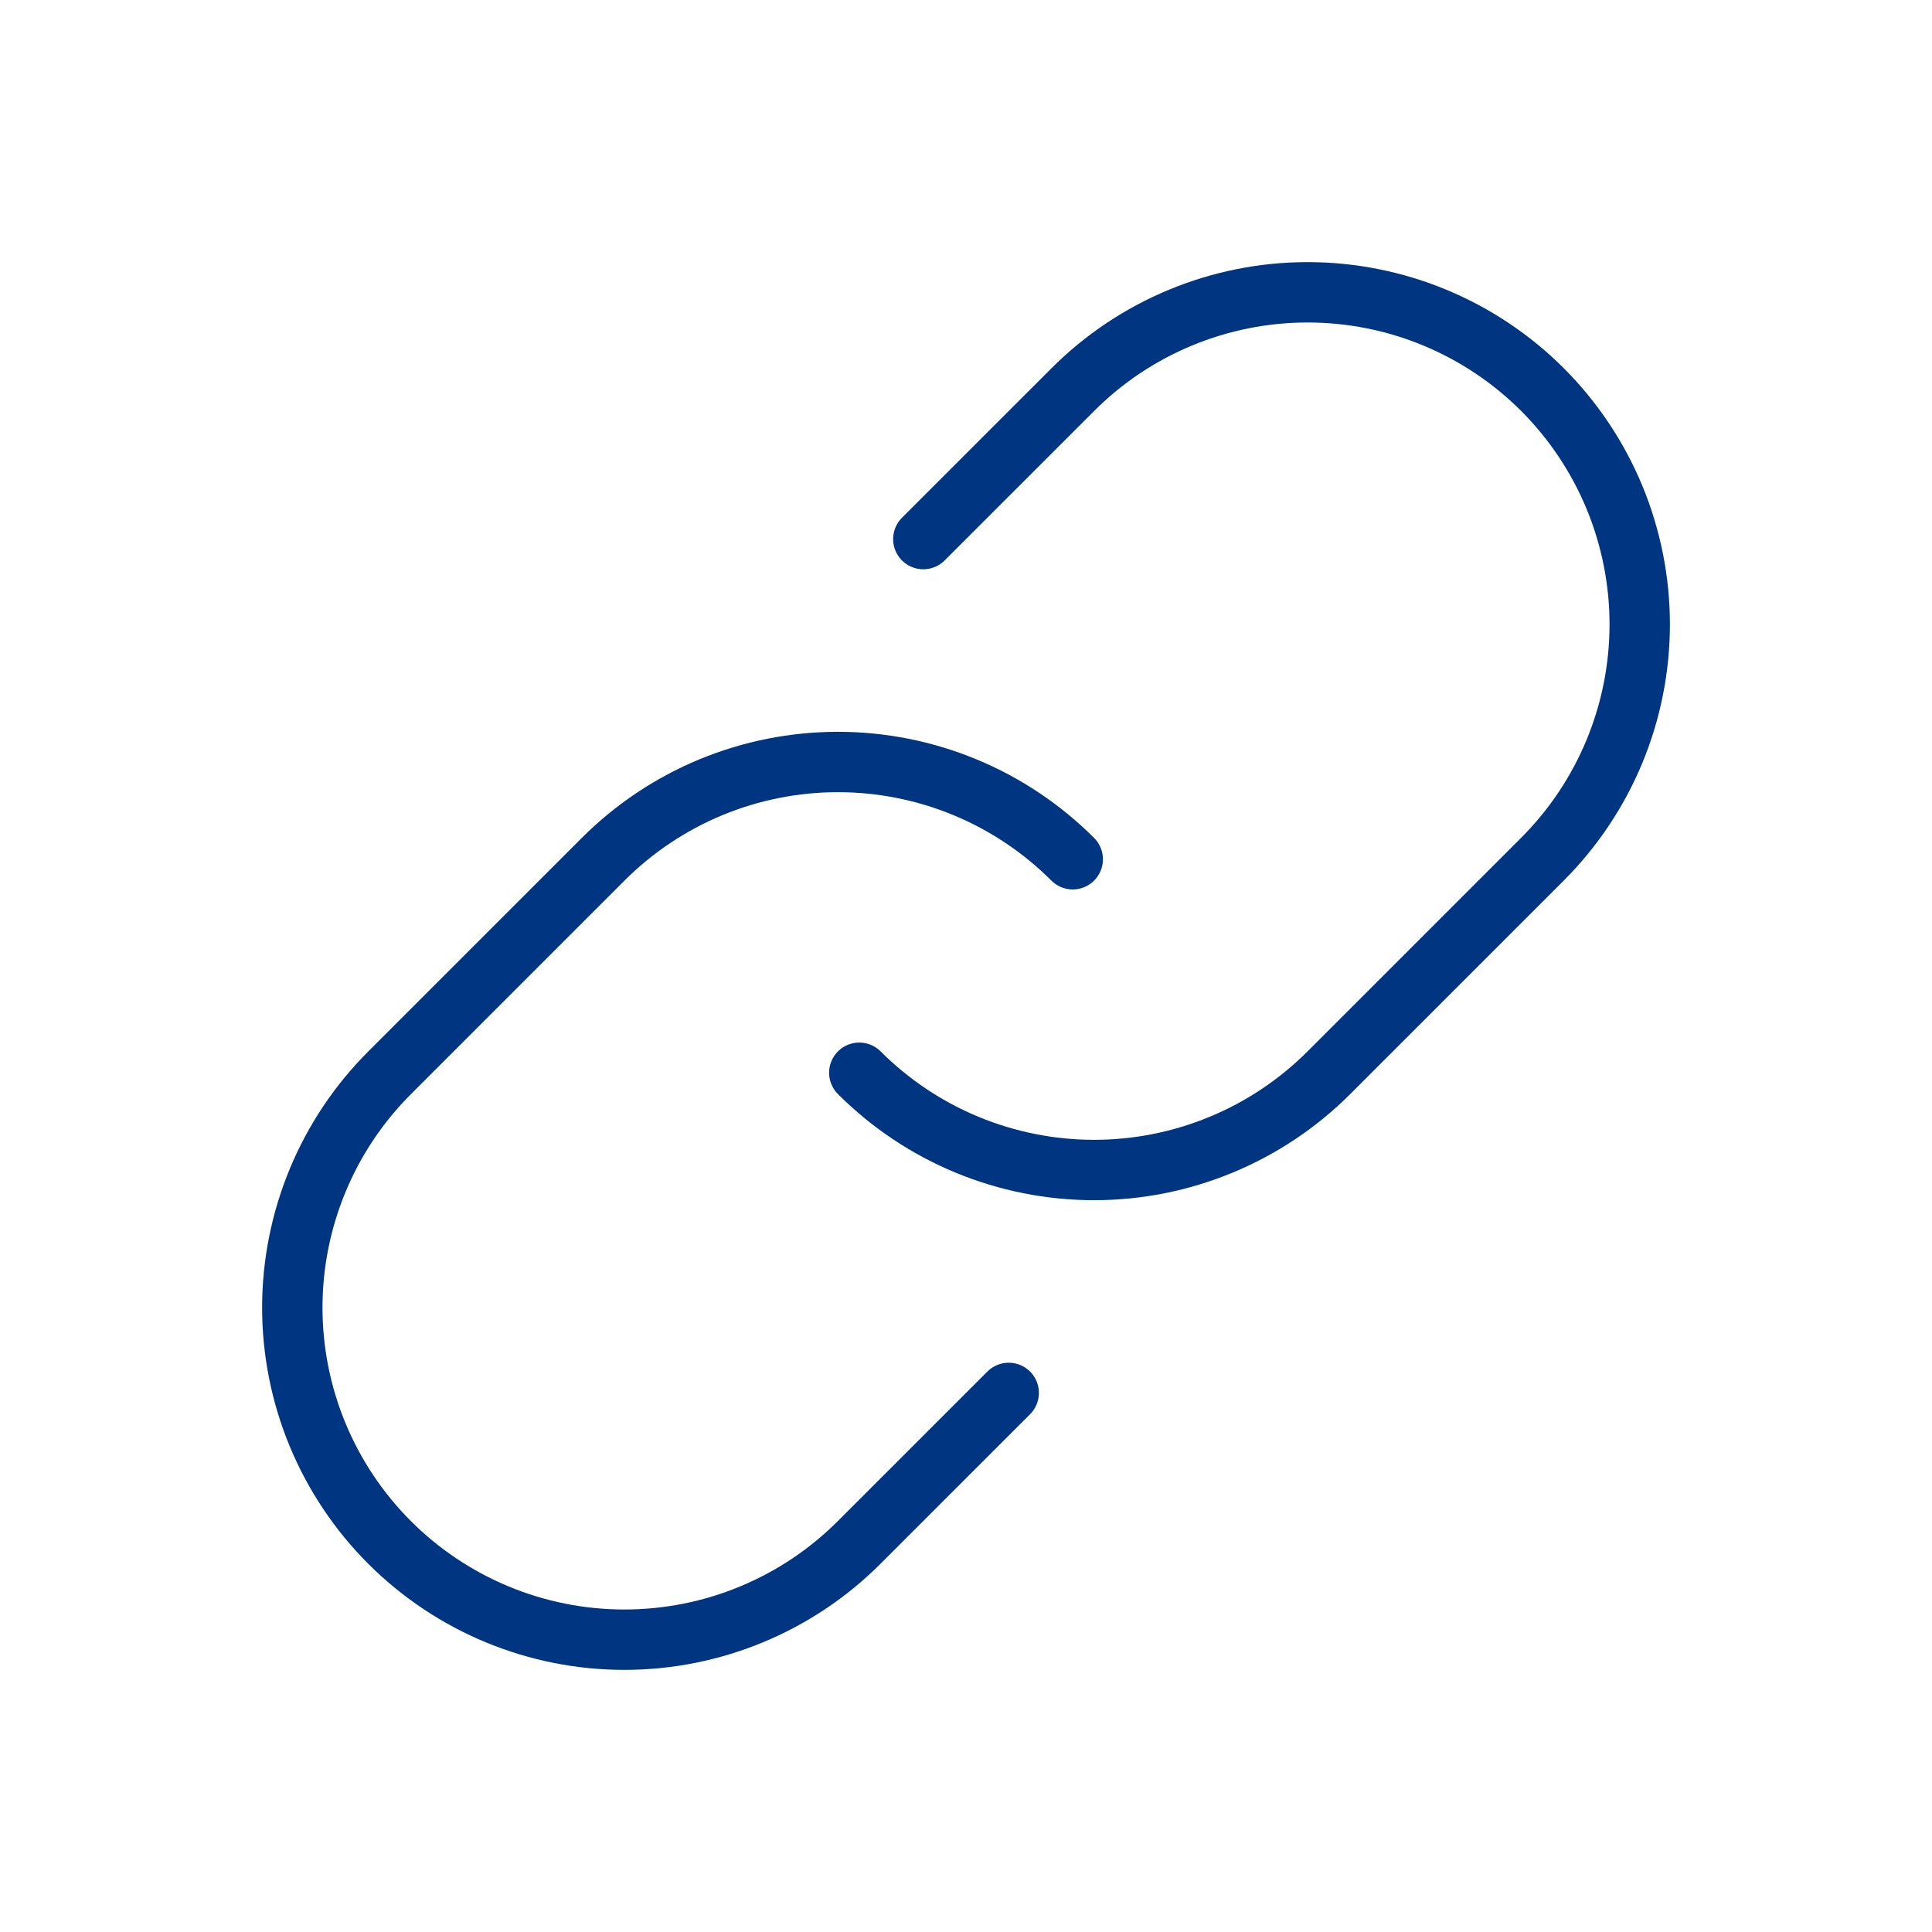
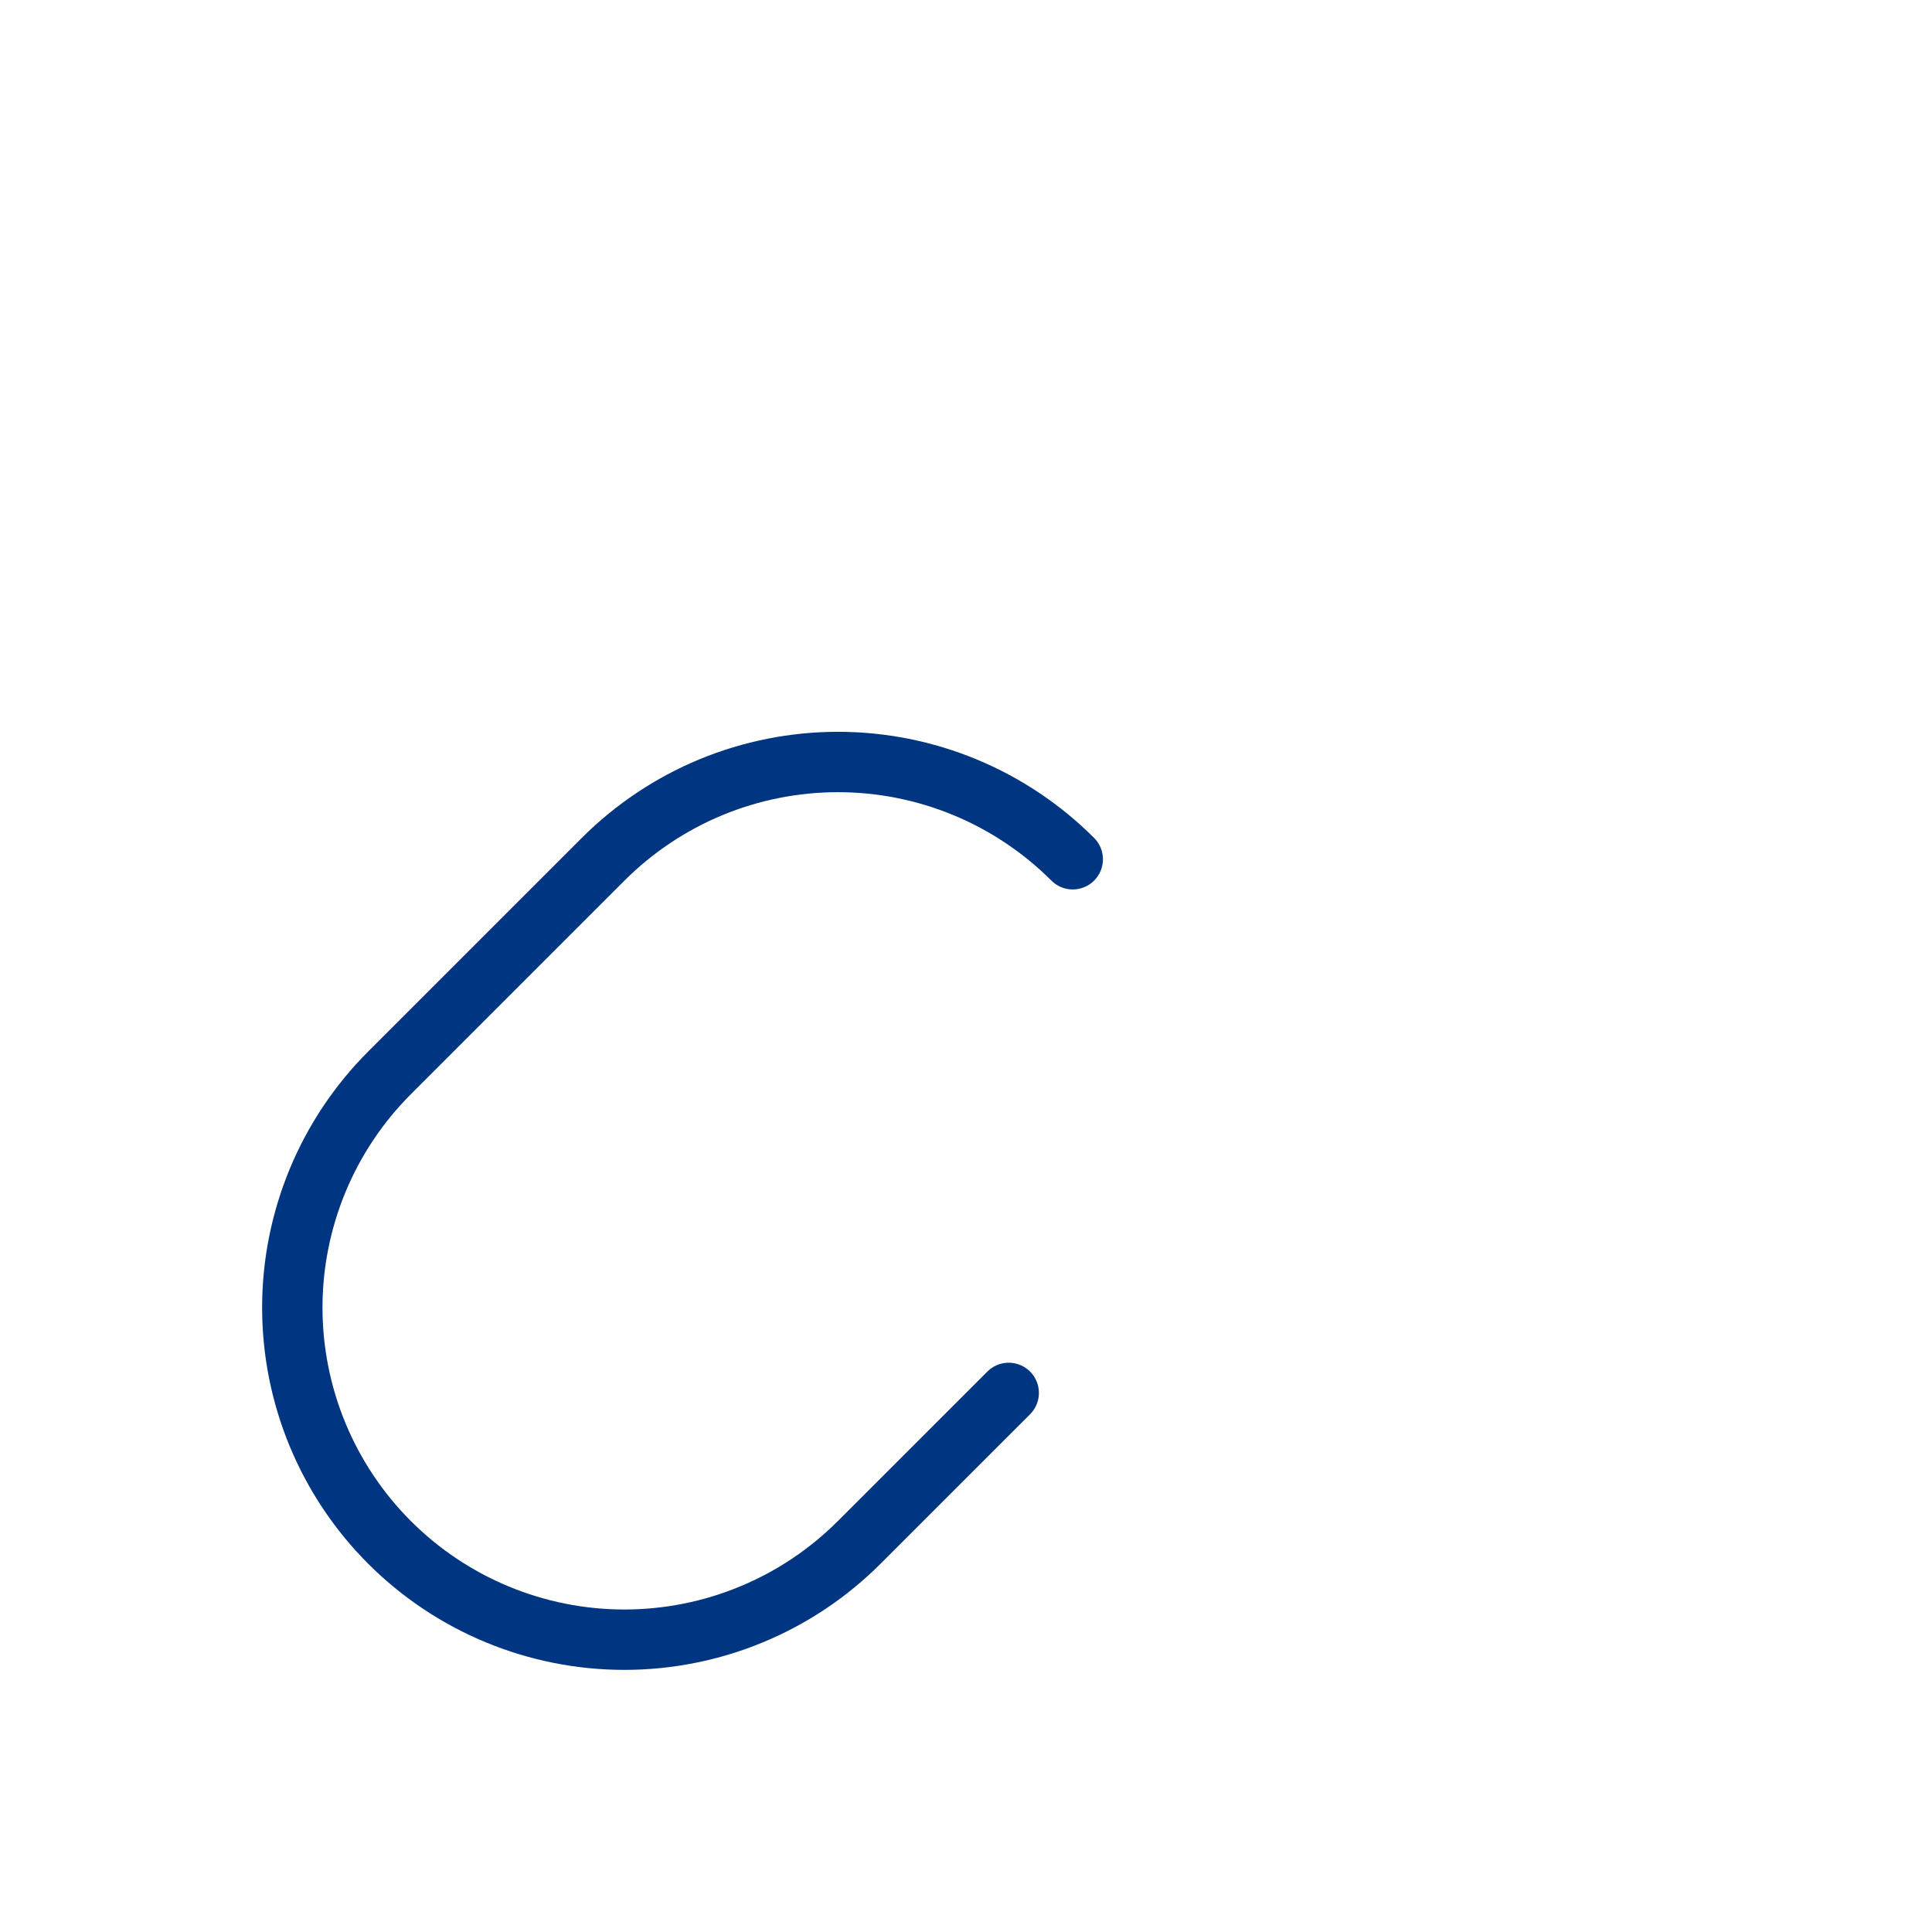
<svg xmlns="http://www.w3.org/2000/svg" width="64" height="64" viewBox="0 0 64 64" fill="none">
-   <path d="M30.586 17.858L35.536 12.909C36.557 11.886 37.77 11.075 39.105 10.522C40.439 9.968 41.87 9.683 43.315 9.683C44.76 9.683 46.191 9.967 47.526 10.52C48.861 11.073 50.074 11.883 51.096 12.905C52.117 13.927 52.928 15.14 53.481 16.475C54.033 17.81 54.318 19.241 54.318 20.686C54.317 22.131 54.032 23.561 53.479 24.896C52.925 26.231 52.114 27.444 51.092 28.465L44.021 35.536C43 36.557 41.787 37.368 40.452 37.92C39.118 38.473 37.687 38.758 36.243 38.758C34.798 38.758 33.368 38.473 32.033 37.92C30.699 37.368 29.486 36.557 28.465 35.536" stroke="#003681" stroke-width="2" stroke-linecap="round" stroke-linejoin="round" />
  <path d="M33.415 46.142L28.465 51.091C27.444 52.114 26.231 52.925 24.896 53.478C23.561 54.032 22.131 54.316 20.686 54.317C19.241 54.317 17.81 54.033 16.475 53.48C15.14 52.927 13.927 52.117 12.905 51.095C11.883 50.073 11.073 48.86 10.52 47.525C9.967 46.19 9.683 44.759 9.683 43.314C9.683 41.869 9.969 40.439 10.522 39.104C11.075 37.769 11.886 36.556 12.909 35.535L19.98 28.464C21.001 27.443 22.214 26.632 23.548 26.079C24.883 25.527 26.313 25.242 27.758 25.242C29.202 25.242 30.633 25.527 31.967 26.079C33.302 26.632 34.515 27.443 35.536 28.464" stroke="#003681" stroke-width="2" stroke-linecap="round" stroke-linejoin="round" />
</svg>